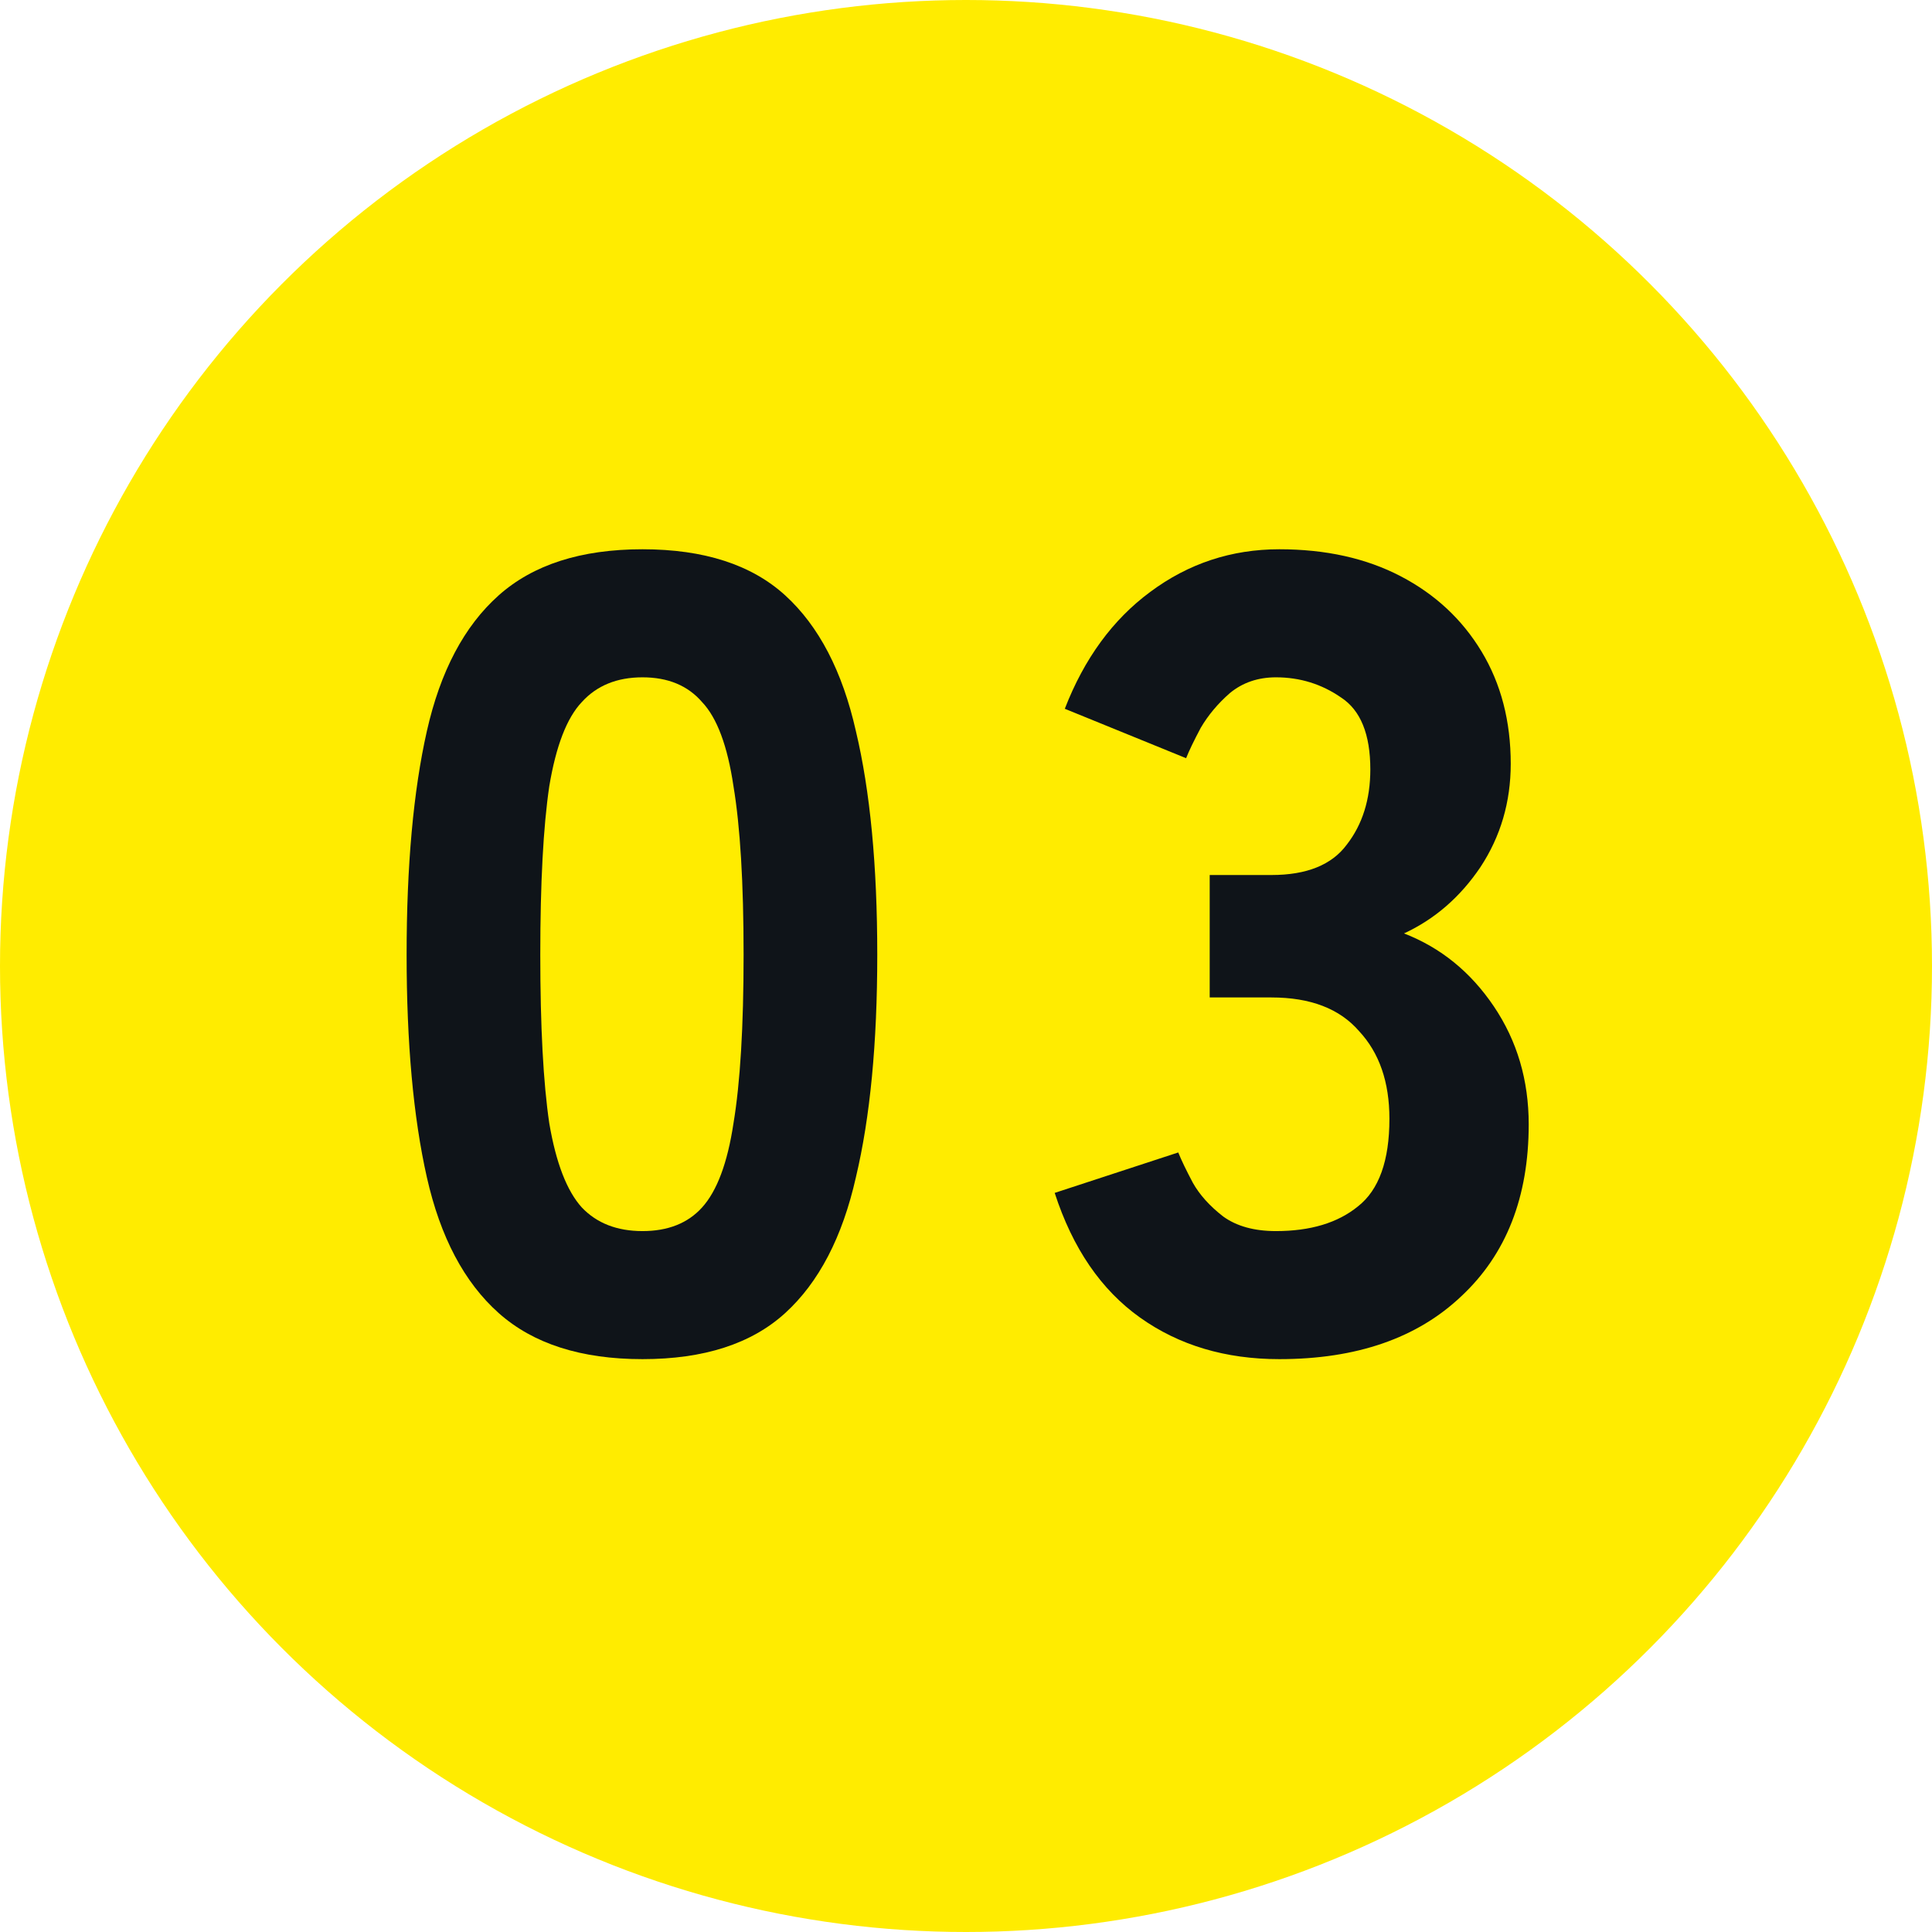
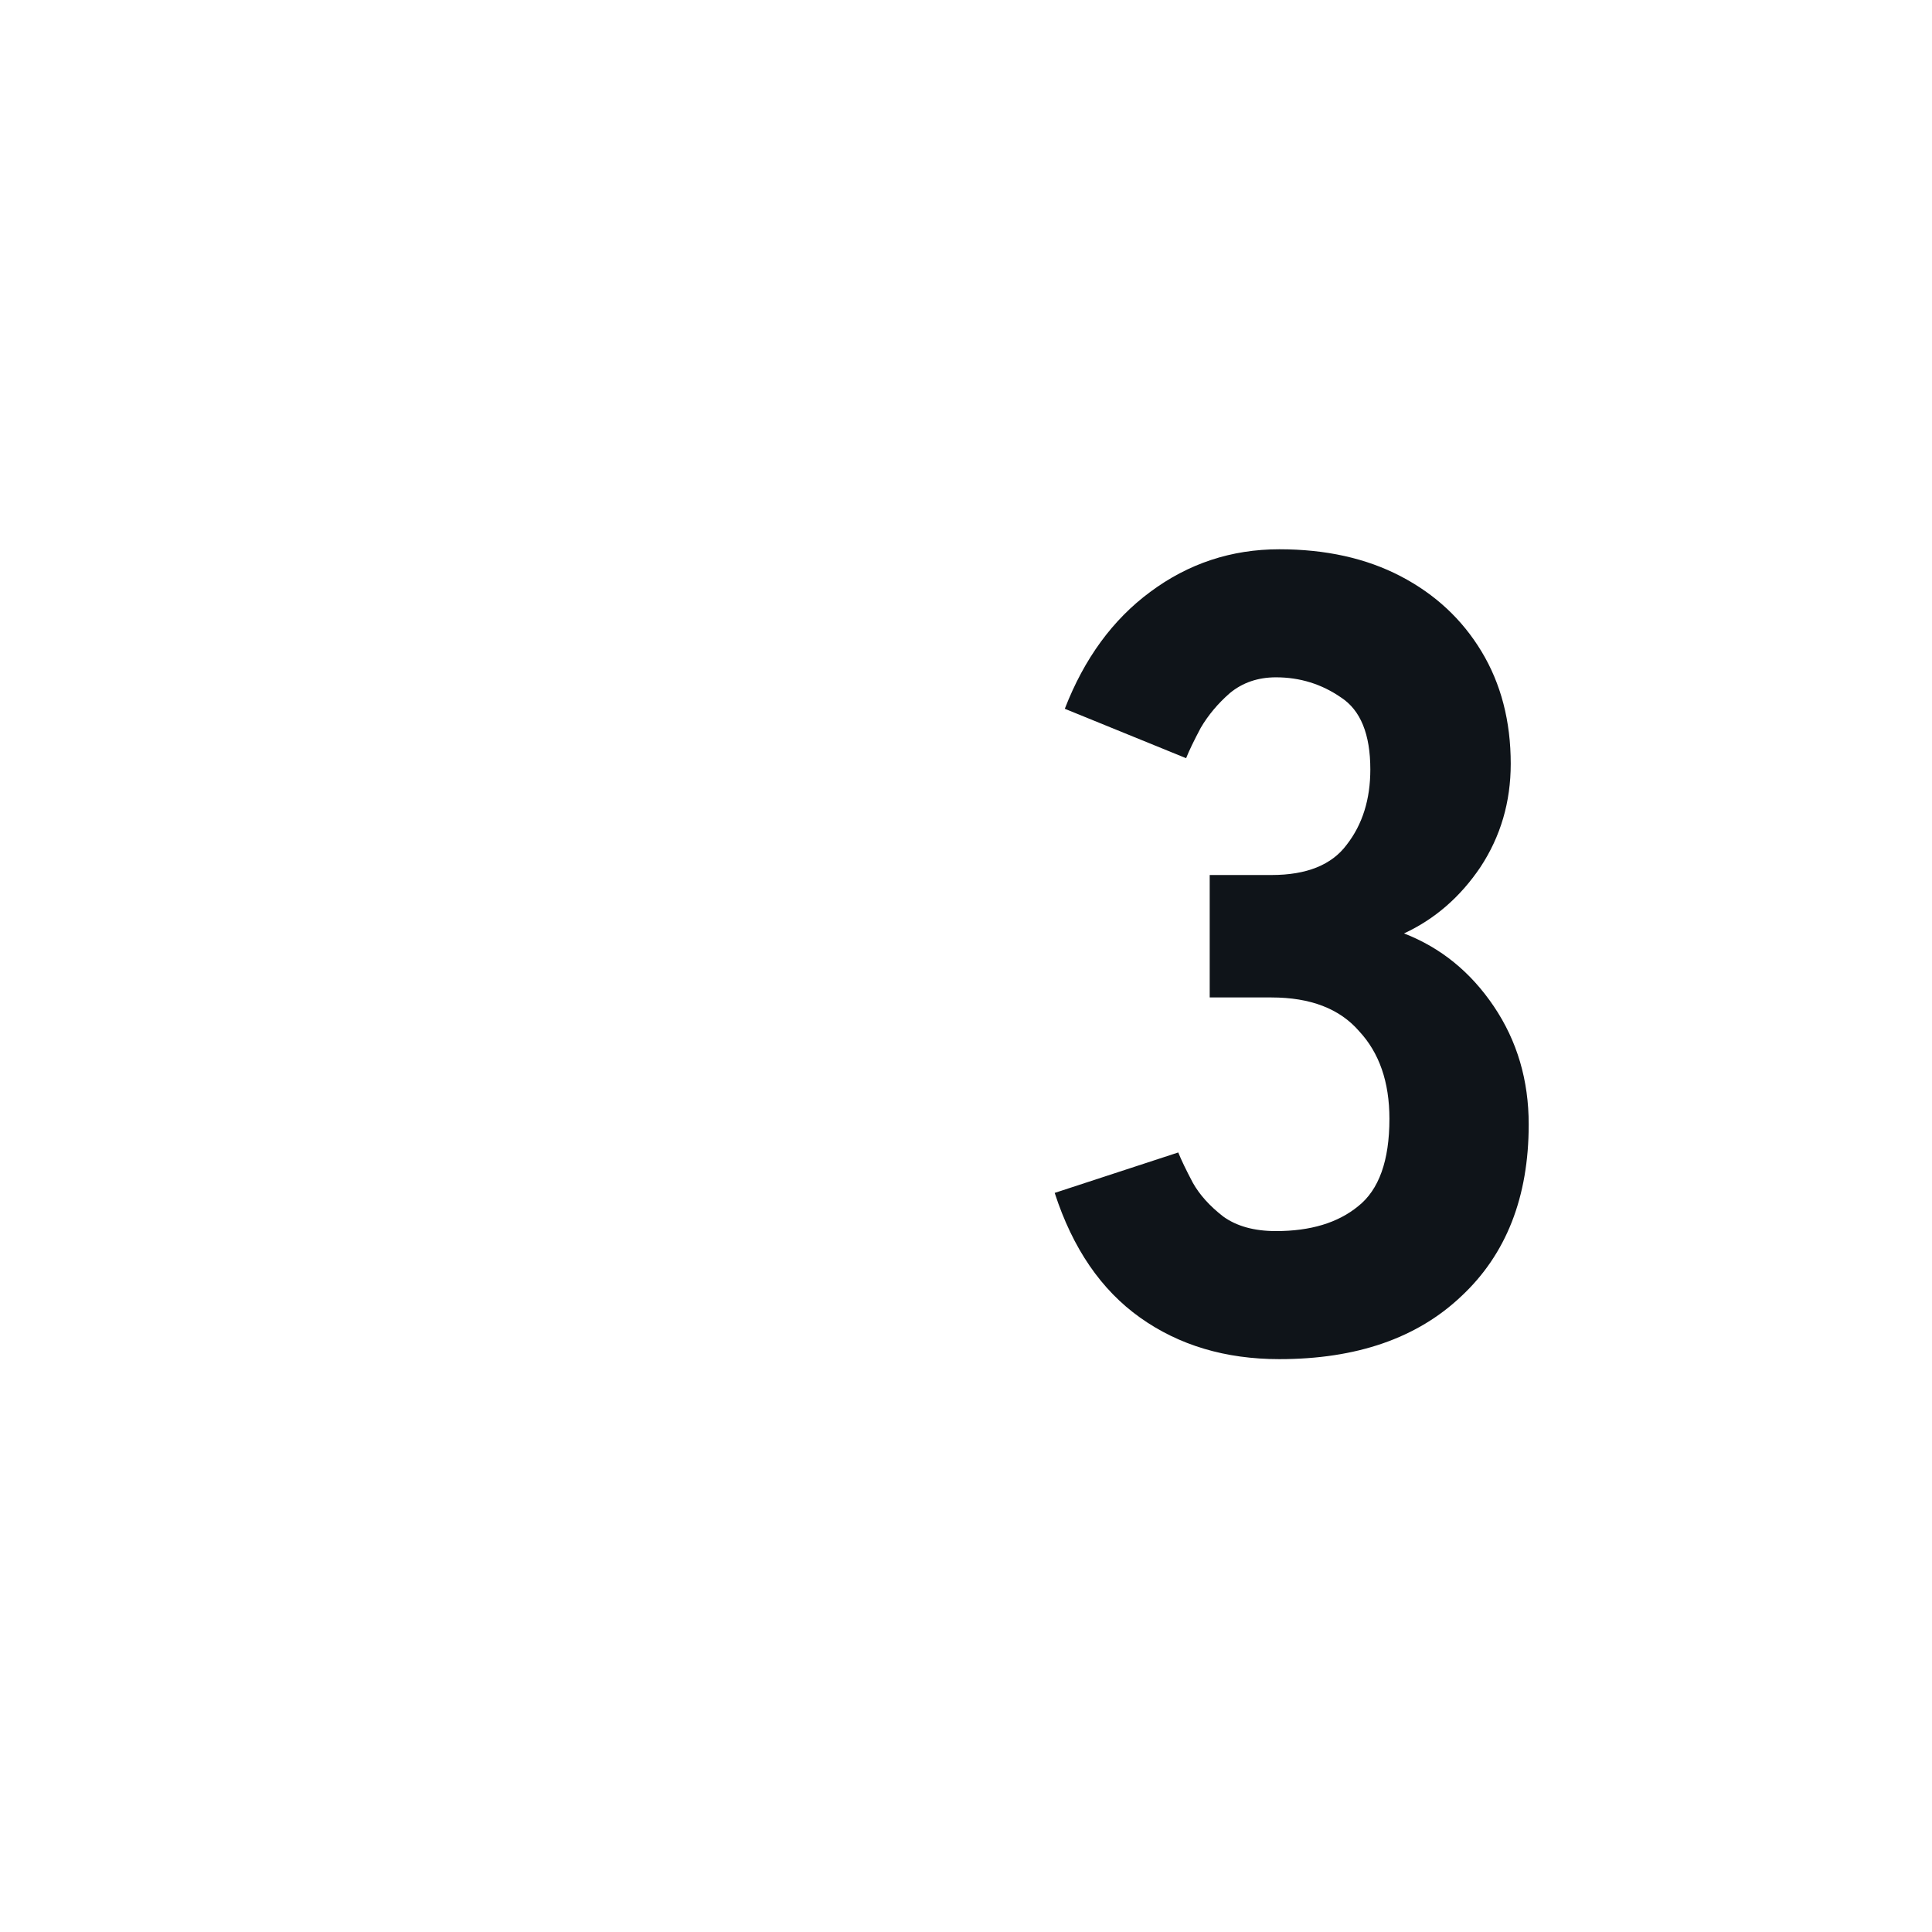
<svg xmlns="http://www.w3.org/2000/svg" width="43" height="43" viewBox="0 0 43 43" fill="none">
-   <circle cx="21.5" cy="21.5" r="21.5" fill="#FFEC00" />
  <path d="M28.474 30.25C27.274 30.25 26.241 29.942 25.374 29.325C24.507 28.708 23.874 27.783 23.474 26.55L26.224 25.65C26.291 25.817 26.399 26.042 26.549 26.325C26.699 26.592 26.924 26.842 27.224 27.075C27.524 27.292 27.916 27.4 28.399 27.4C29.166 27.4 29.774 27.217 30.224 26.85C30.691 26.483 30.924 25.833 30.924 24.9C30.924 24.083 30.699 23.433 30.249 22.95C29.816 22.45 29.166 22.2 28.299 22.2H26.924V19.475H28.299C29.082 19.475 29.64 19.25 29.974 18.8C30.324 18.35 30.499 17.792 30.499 17.125C30.499 16.342 30.282 15.808 29.849 15.525C29.416 15.225 28.932 15.075 28.399 15.075C27.999 15.075 27.657 15.192 27.374 15.425C27.107 15.658 26.89 15.917 26.724 16.2C26.574 16.483 26.465 16.708 26.399 16.875L23.699 15.775C24.132 14.658 24.765 13.792 25.599 13.175C26.449 12.542 27.407 12.225 28.474 12.225C29.507 12.225 30.407 12.425 31.174 12.825C31.941 13.225 32.541 13.783 32.974 14.5C33.407 15.217 33.624 16.05 33.624 17C33.624 17.85 33.399 18.617 32.949 19.3C32.499 19.967 31.932 20.458 31.249 20.775C32.066 21.092 32.732 21.633 33.249 22.4C33.766 23.167 34.024 24.042 34.024 25.025C34.024 26.642 33.524 27.917 32.524 28.85C31.541 29.783 30.191 30.25 28.474 30.25Z" fill="#0F1419" />
-   <path d="M14.3 30.25C12.933 30.25 11.867 29.908 11.1 29.225C10.333 28.542 9.8 27.533 9.5 26.2C9.2 24.867 9.05 23.217 9.05 21.25C9.05 19.267 9.2 17.608 9.5 16.275C9.8 14.942 10.333 13.933 11.1 13.25C11.867 12.567 12.933 12.225 14.3 12.225C15.667 12.225 16.725 12.567 17.475 13.25C18.225 13.933 18.75 14.942 19.05 16.275C19.367 17.608 19.525 19.267 19.525 21.25C19.525 23.217 19.367 24.867 19.05 26.2C18.75 27.533 18.225 28.542 17.475 29.225C16.725 29.908 15.667 30.25 14.3 30.25ZM14.3 27.4C14.867 27.4 15.308 27.225 15.625 26.875C15.958 26.508 16.192 25.883 16.325 25C16.475 24.1 16.55 22.85 16.55 21.25C16.55 19.65 16.475 18.4 16.325 17.5C16.192 16.6 15.958 15.975 15.625 15.625C15.308 15.258 14.867 15.075 14.3 15.075C13.733 15.075 13.283 15.258 12.95 15.625C12.617 15.975 12.375 16.6 12.225 17.5C12.092 18.4 12.025 19.65 12.025 21.25C12.025 22.85 12.092 24.1 12.225 25C12.375 25.883 12.617 26.508 12.95 26.875C13.283 27.225 13.733 27.4 14.3 27.4Z" fill="#0F1419" />
</svg>